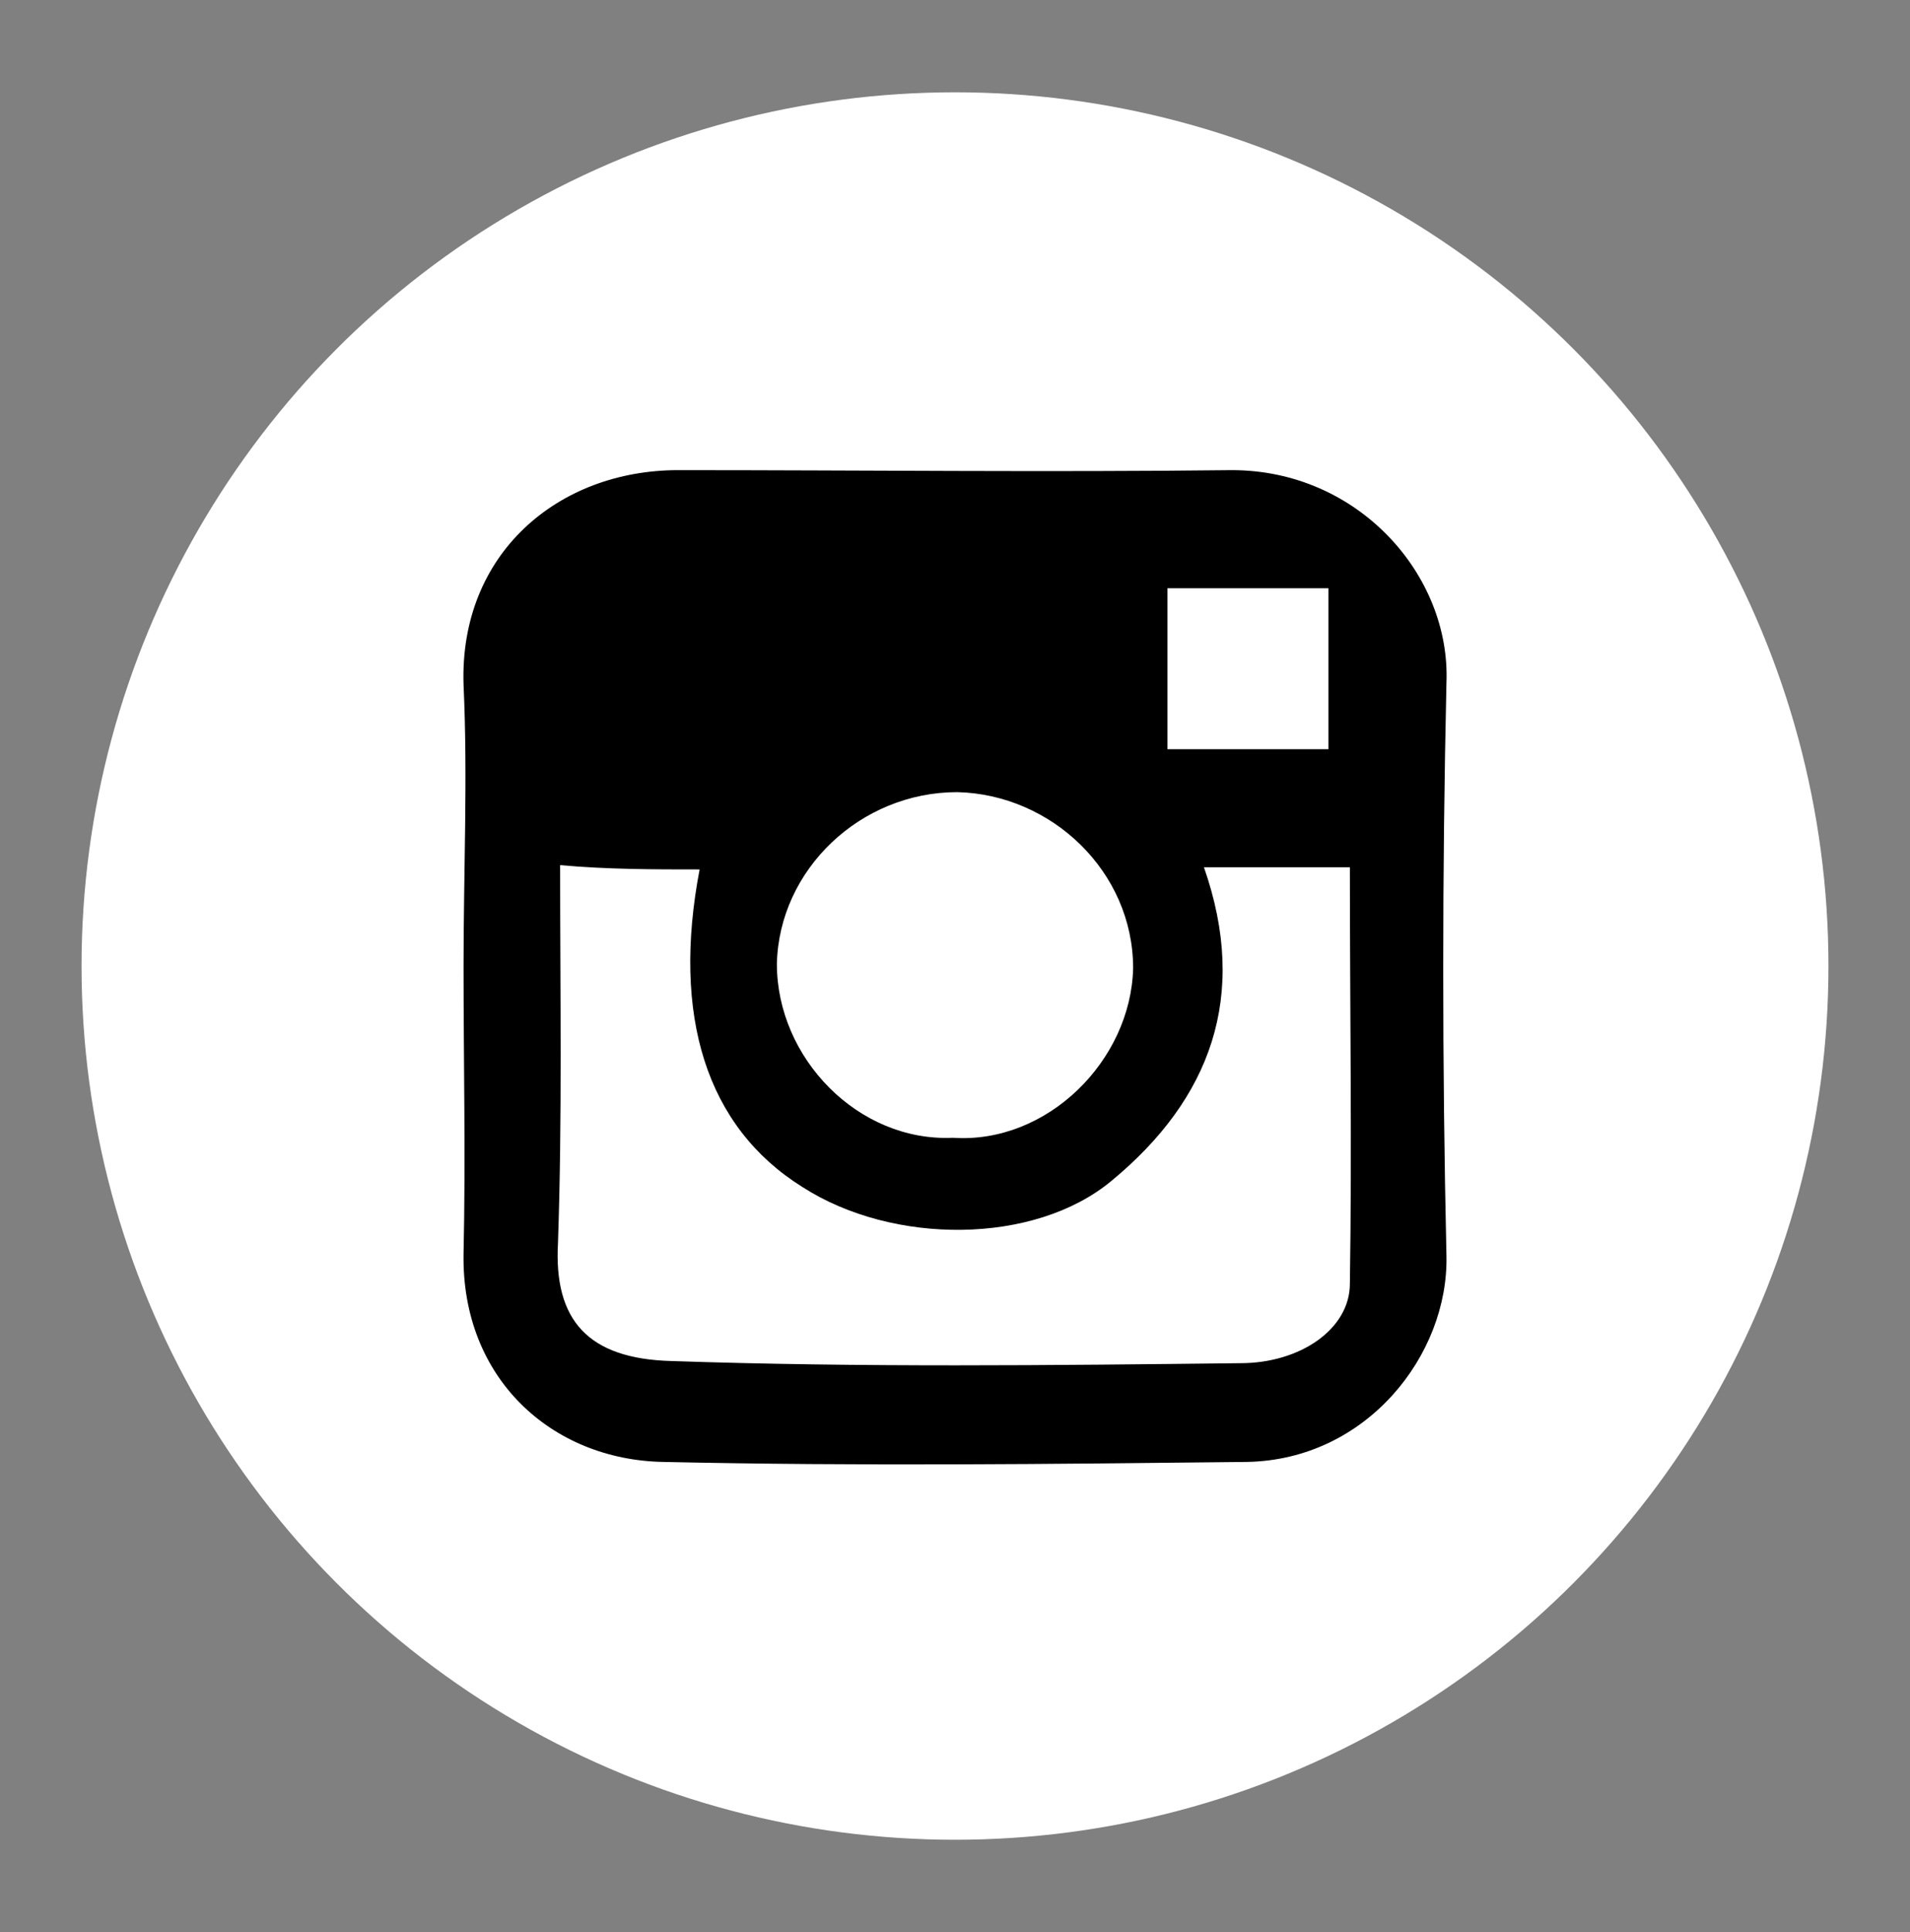
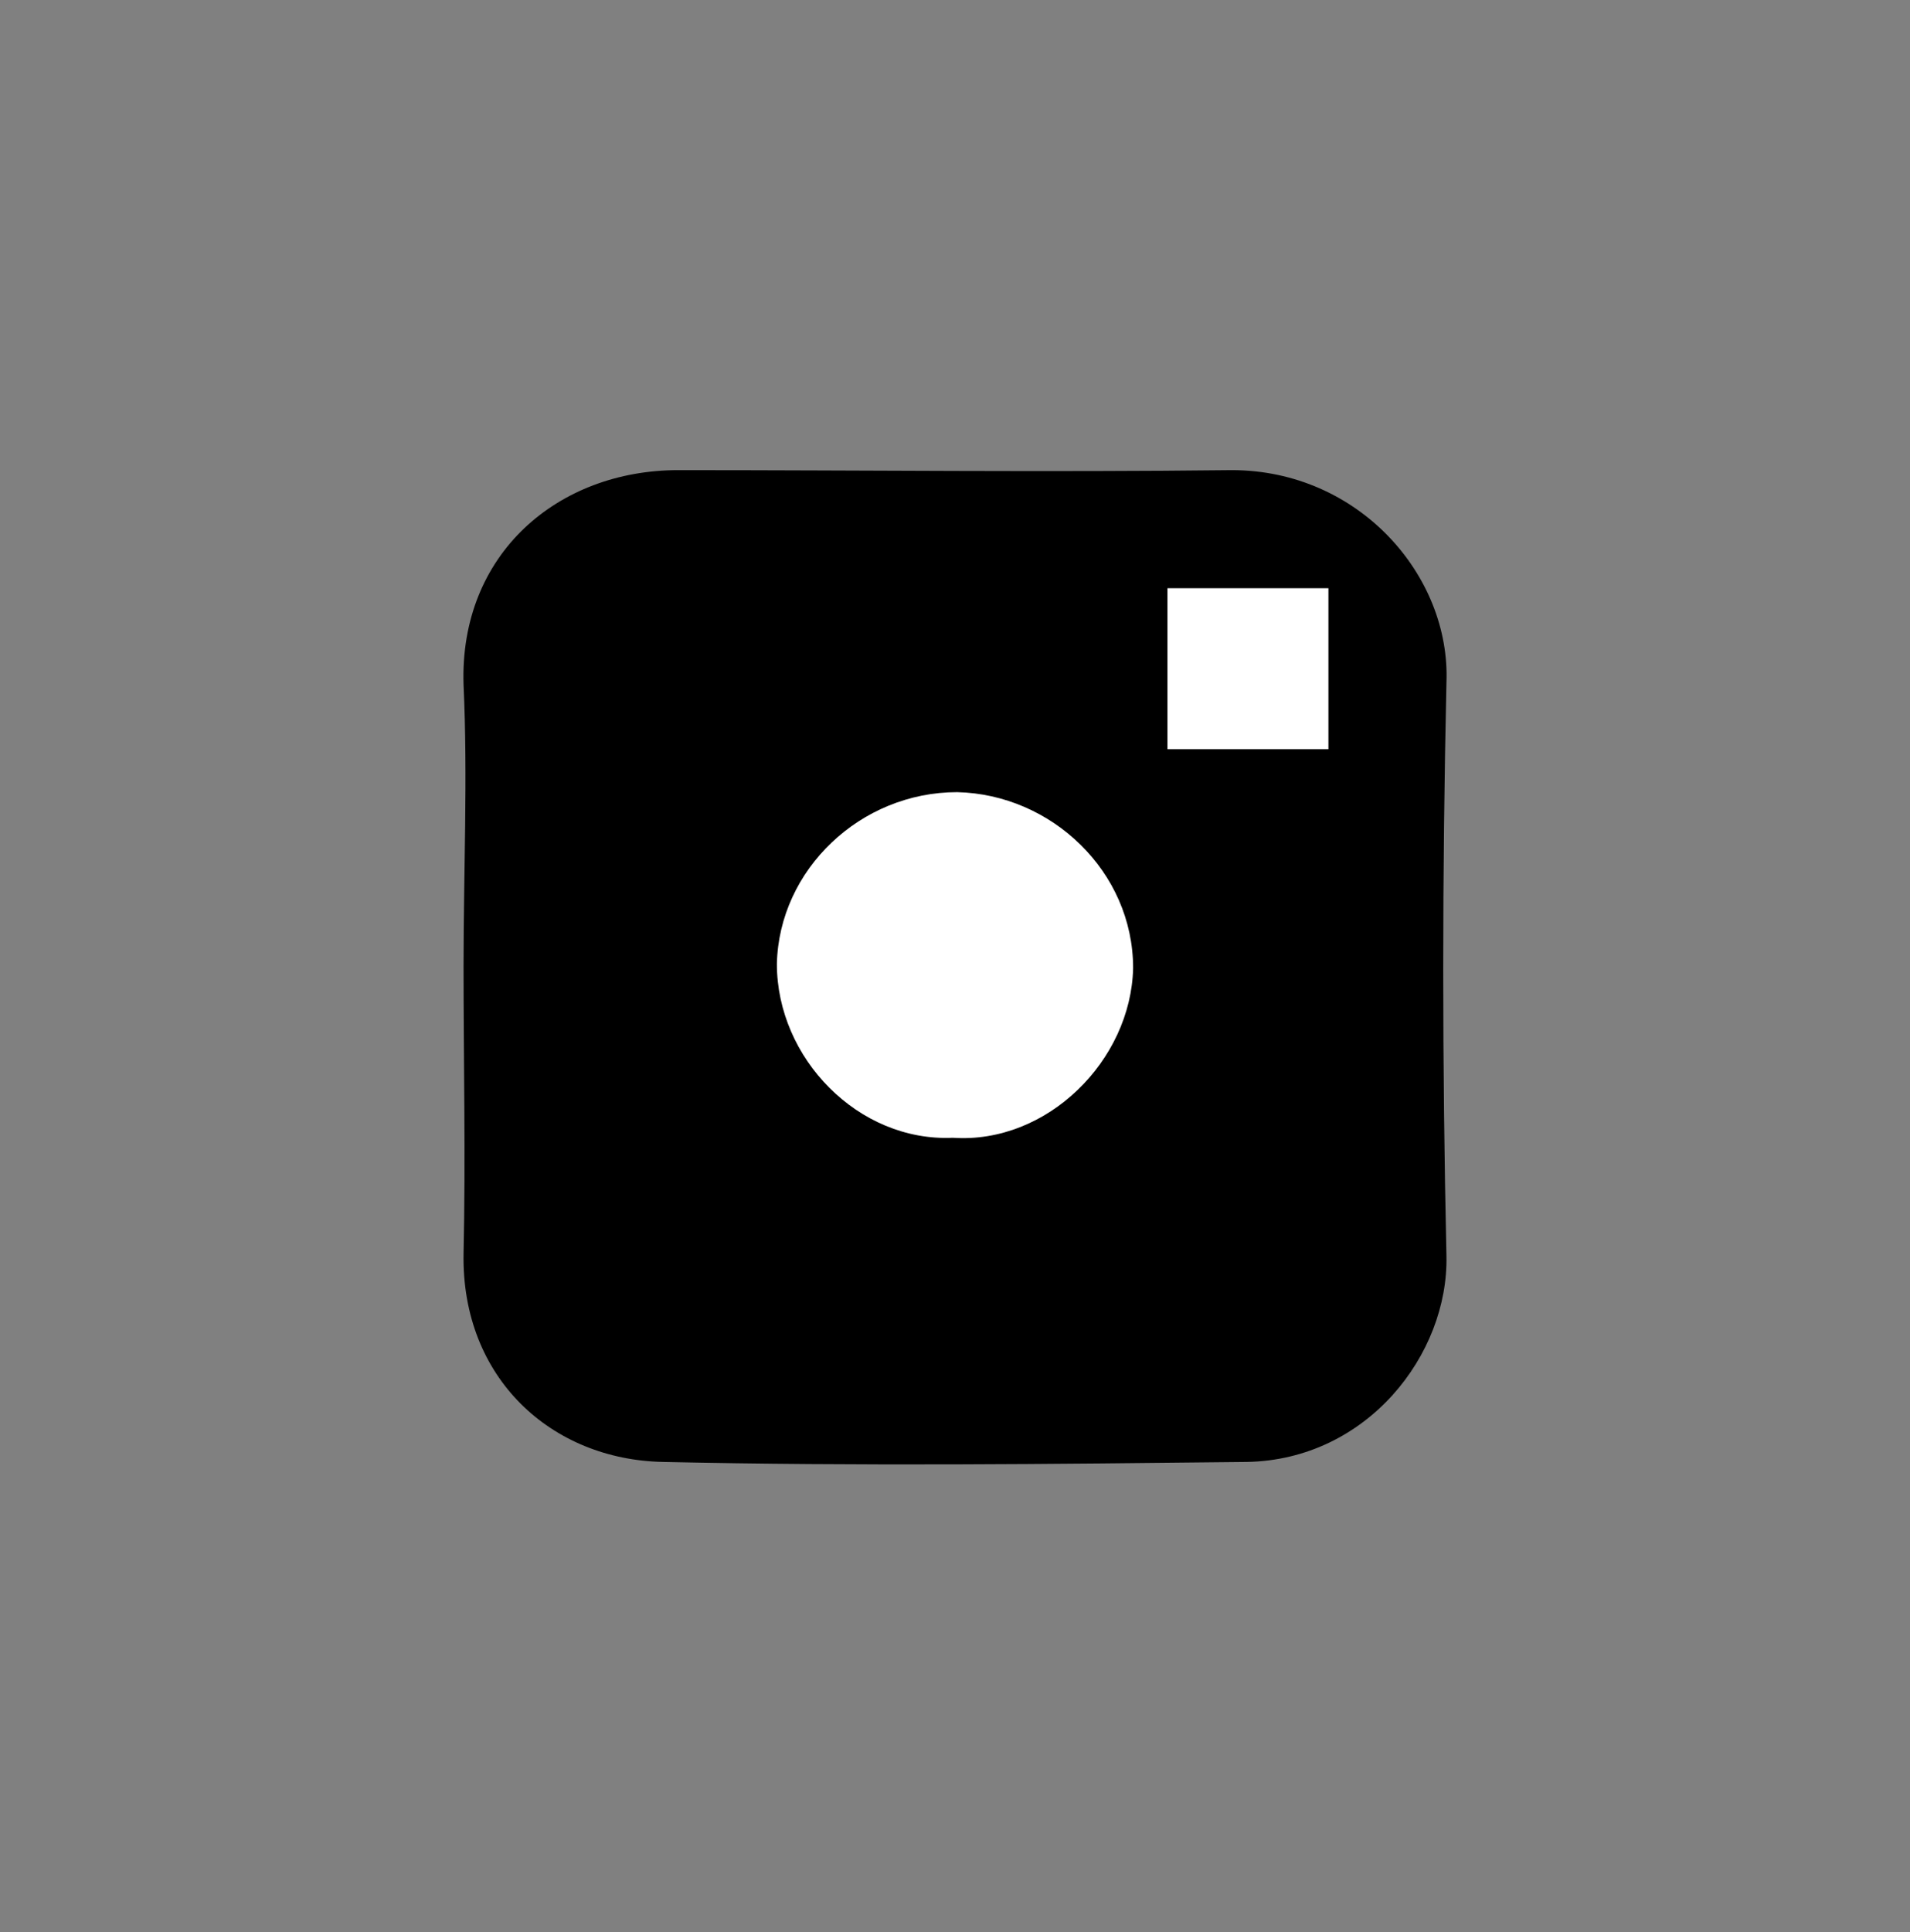
<svg xmlns="http://www.w3.org/2000/svg" version="1.1" id="Layer_1" x="0px" y="0px" viewBox="0 0 89 90" style="enable-background:new 0 0 89 90;" xml:space="preserve">
  <rect x="0" y="0" width="89" height="90" fill="#808080" stroke="none" />
  <style type="text/css">
	.st0{fill:#FFFFFF;}
</style>
  <g>
-     <circle class="st0" cx="44.5" cy="45" r="40.7" />
    <g>
      <path d="M21.6,45c0,4.5,0.1,8.9,0,13.4c-0.1,5.8,4.1,9.6,9.3,9.7c9.1,0.2,18.1,0.1,27.2,0c5.6-0.1,9.4-5,9.3-9.6    c-0.2-8.9-0.2-17.8,0-26.7c0.2-5-4.1-9.9-10-9.9c-8.6,0.1-17.2,0-25.8,0c-5.6,0-10.2,3.9-10,10C21.8,36.2,21.6,40.6,21.6,45z" />
-       <path class="st0" d="M32.6,40.5c-1.3,6.8,0.3,12,4.8,14.8C41.6,58,48.2,58,51.8,55c4.6-3.8,6.4-8.6,4.3-14.6c2.3,0,4.4,0,6.8,0    c0,6.5,0.1,13,0,19.4c0,2.1-2.3,3.7-5.1,3.7c-8.8,0.1-17.7,0.2-26.5-0.1c-3.9-0.1-5.5-1.9-5.3-5.5c0.2-5.8,0.1-11.6,0.1-17.6    C28.3,40.5,30.5,40.5,32.6,40.5z" />
      <path class="st0" d="M44.4,53c-4.4,0.2-8.2-3.7-8.2-8.1c0.1-4.4,3.9-8,8.4-8c4.4,0.1,8.2,3.7,8.2,8.2C52.7,49.4,48.8,53.3,44.4,53    z" />
      <path class="st0" d="M54.4,27.4c2.6,0,5,0,7.5,0c0,2.5,0,4.9,0,7.5c-2.4,0-4.9,0-7.5,0C54.4,32.4,54.4,30,54.4,27.4z" />
    </g>
  </g>
</svg>